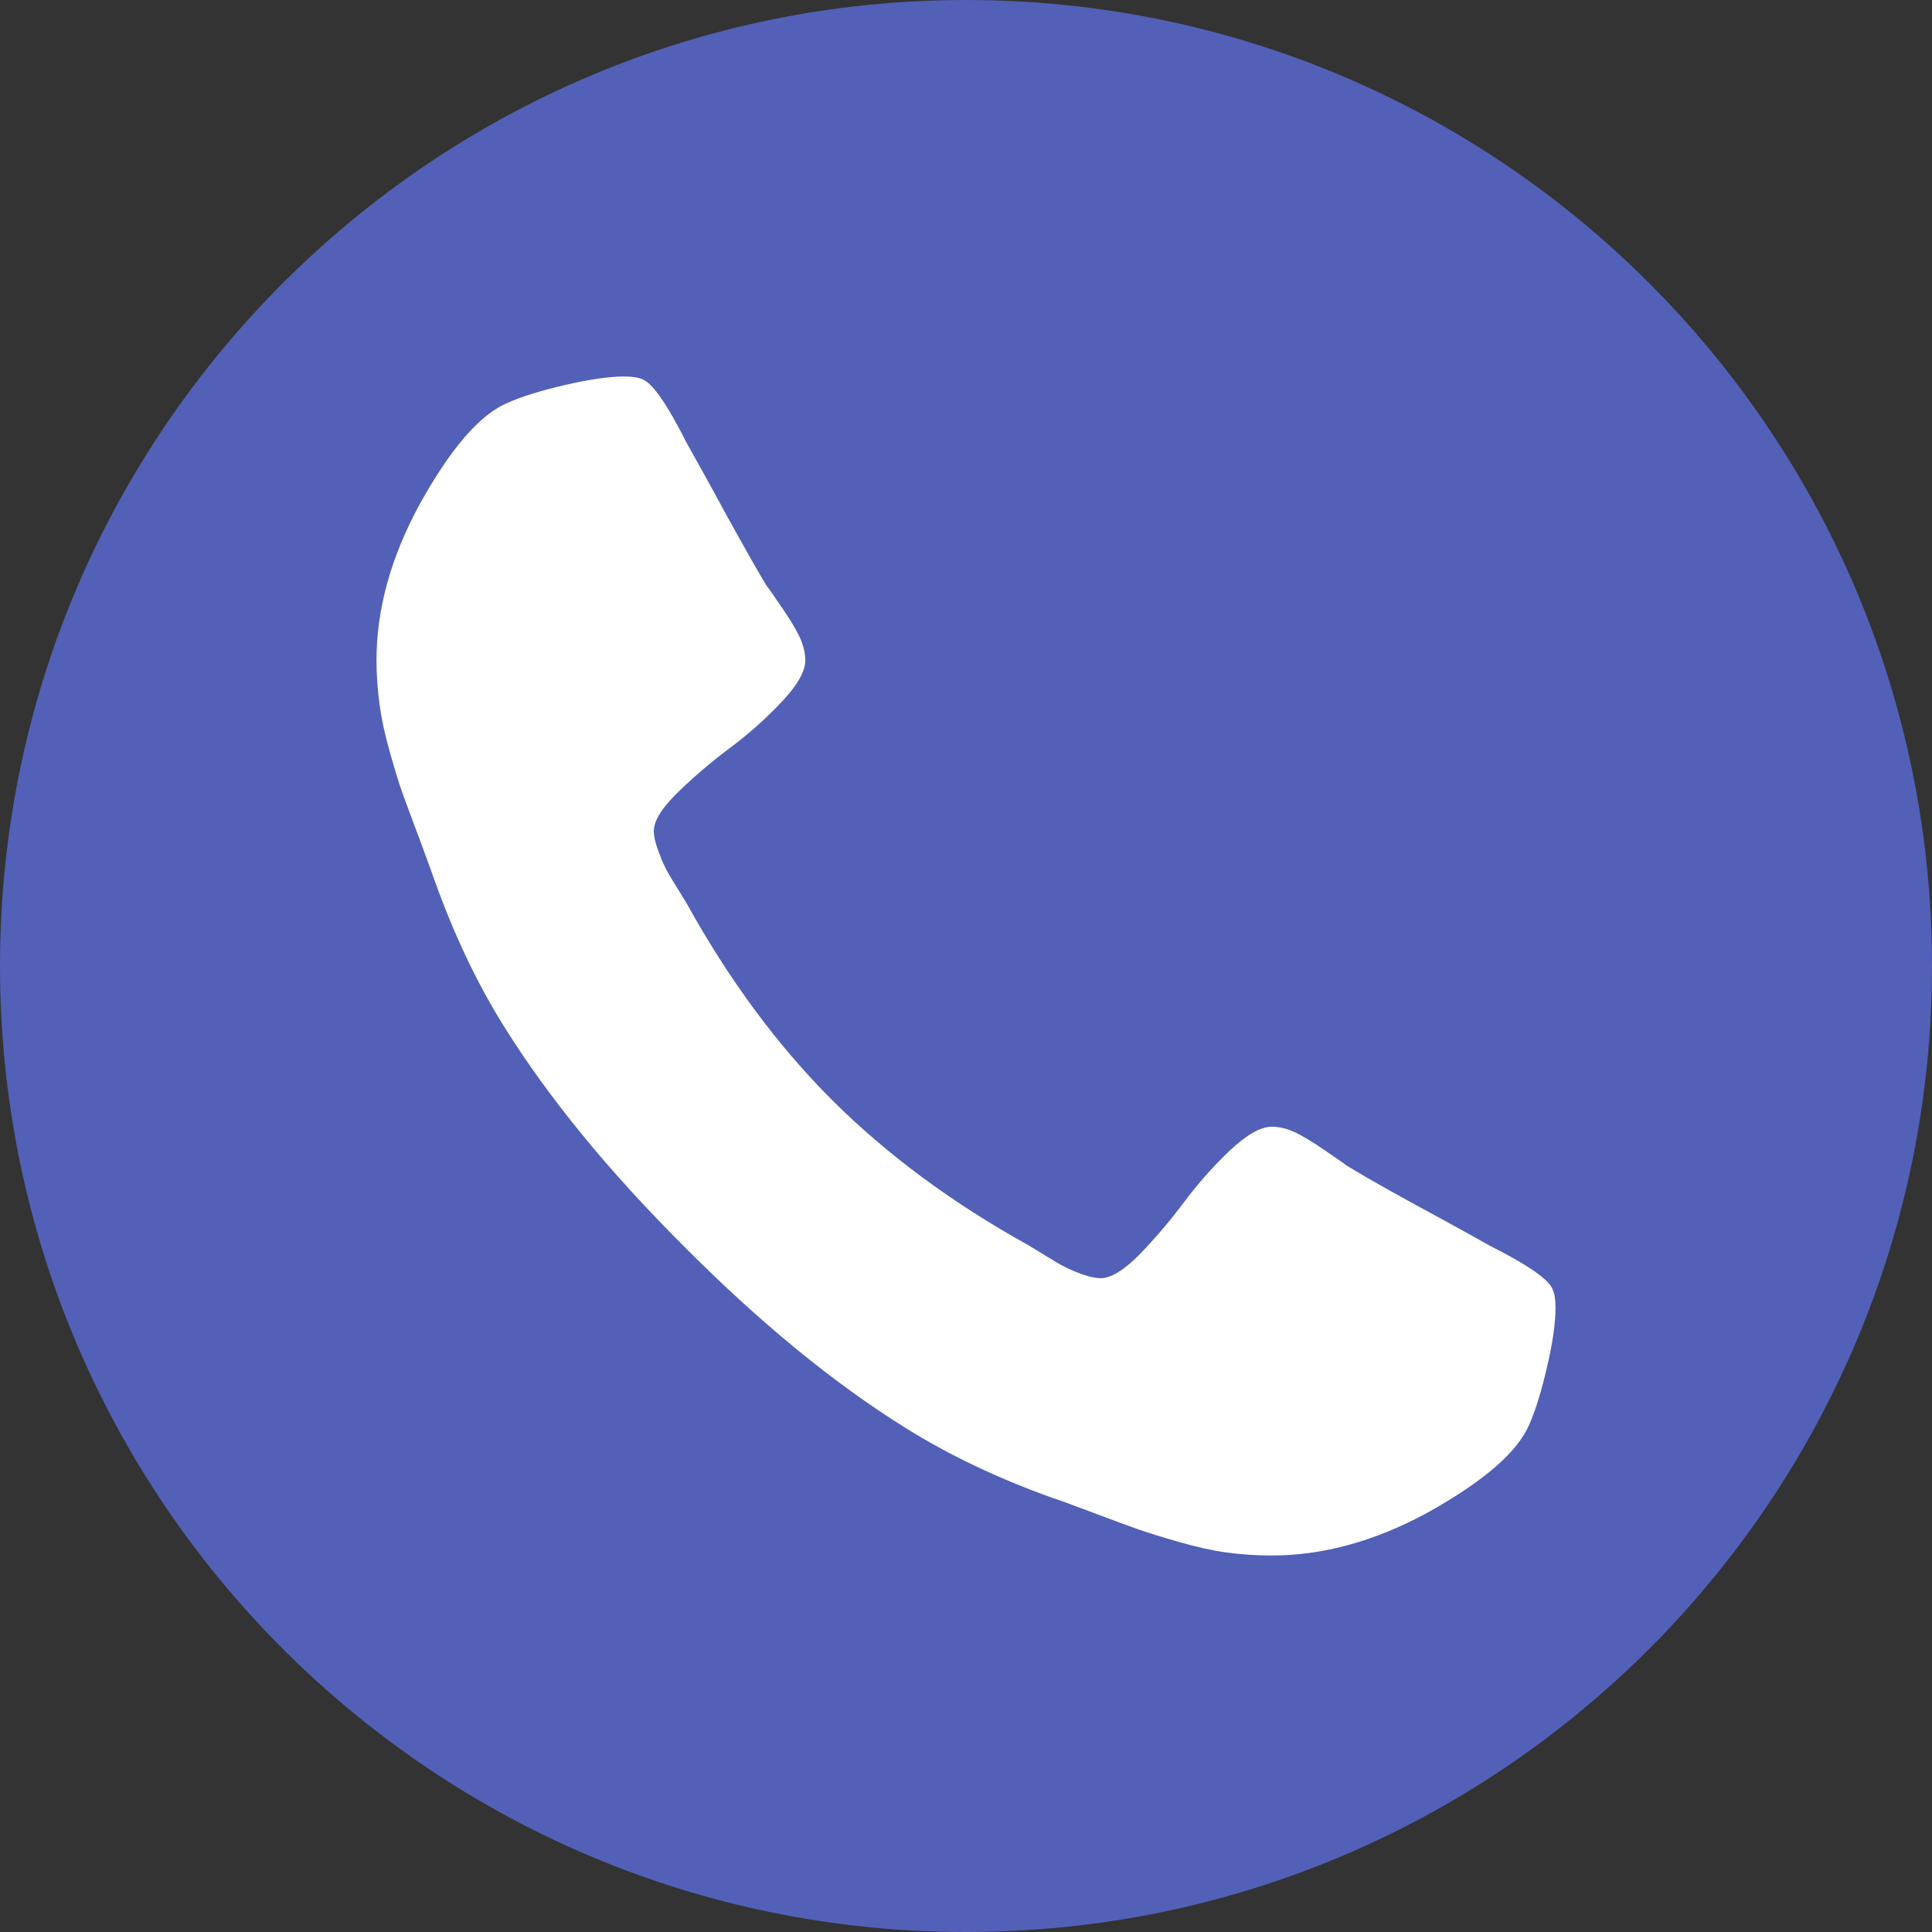
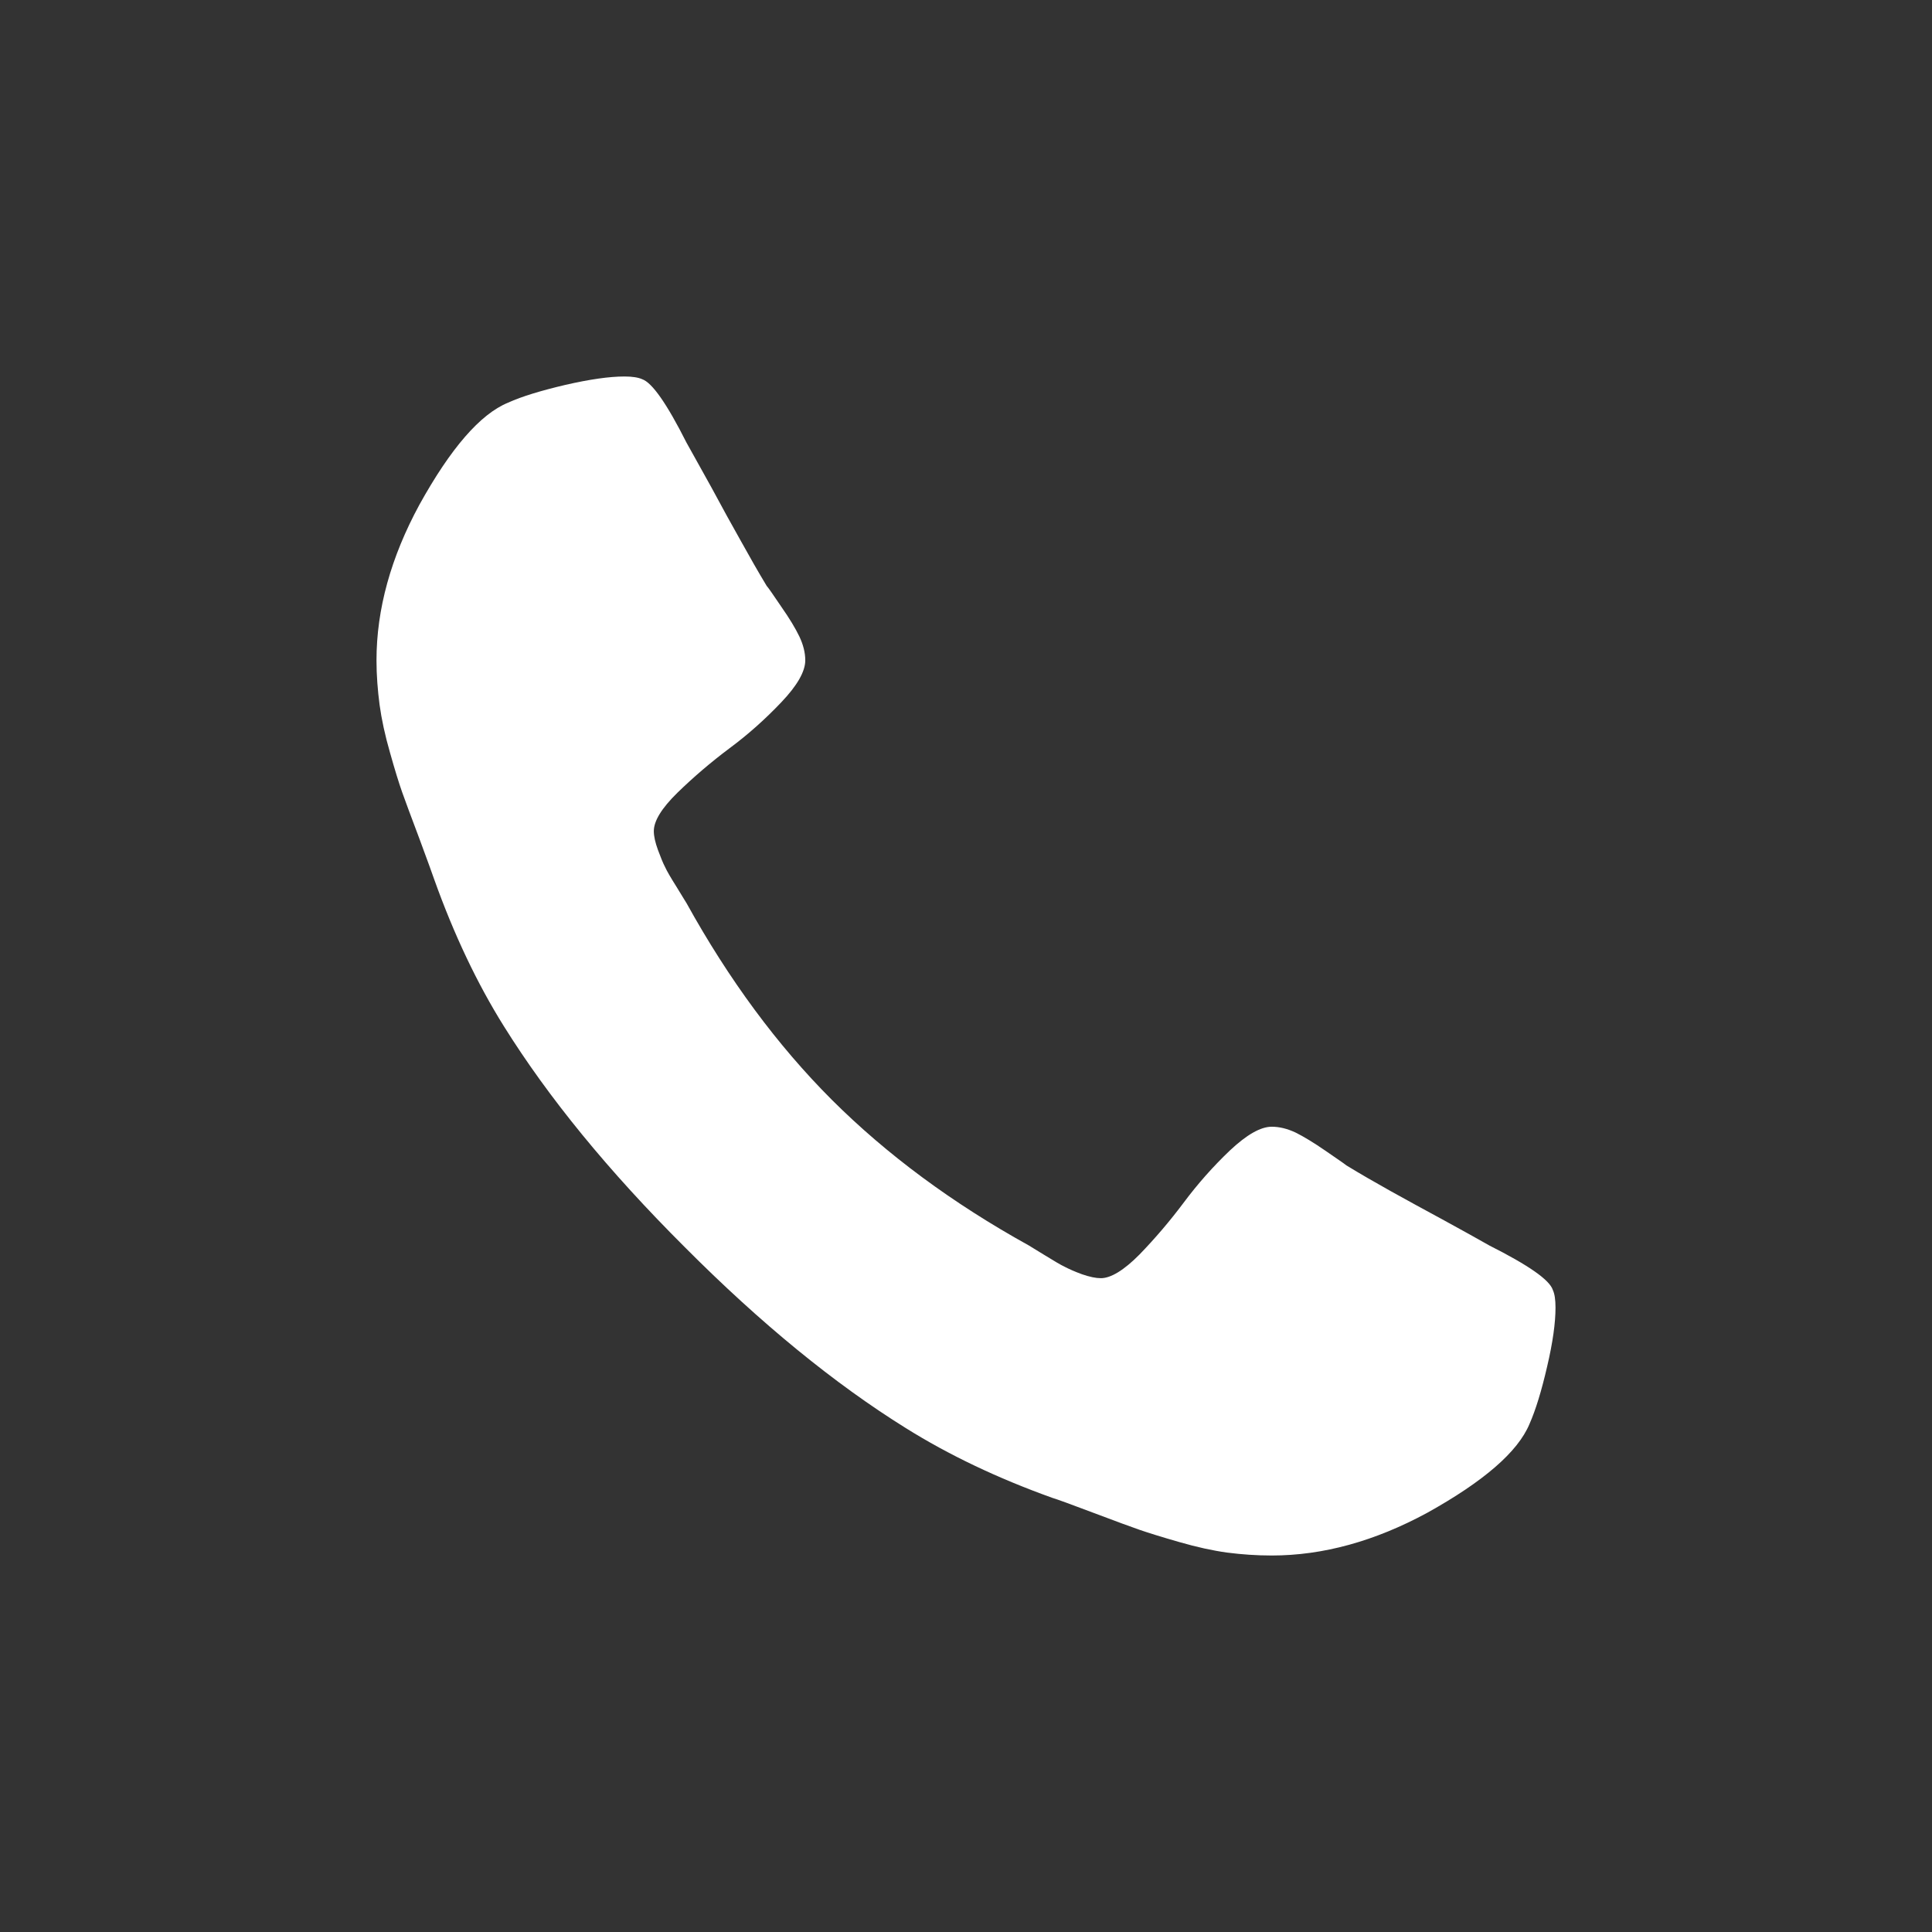
<svg xmlns="http://www.w3.org/2000/svg" stroke-width="0.501" stroke-linejoin="bevel" fill-rule="evenodd" version="1.1" overflow="visible" width="22.502pt" height="22.502pt" viewBox="0 0 22.502 22.502">
  <rect x="0" y="0" width="22.502" height="22.502" fill="#333333" stroke="none" />
  <defs>
	</defs>
  <g id="Document" fill="none" stroke="black" font-family="Times New Roman" font-size="16" transform="scale(1 -1)">
    <g id="Spread" transform="translate(0 -22.502)">
      <g id="Layer 1">
        <g id="Group" stroke="none" stroke-miterlimit="79.84">
          <g id="Group_1">
            <g id="Group_2">
-               <path d="M 11.251,22.502 C 17.464,22.502 22.502,17.464 22.502,11.251 C 22.502,5.038 17.464,0 11.251,0 C 5.038,0 0,5.038 0,11.251 C 0,17.464 5.038,22.502 11.251,22.502 Z" fill="#5260b7" stroke-width="0.021" stroke-linejoin="miter" marker-start="none" marker-end="none" stroke-miterlimit="2241.026" />
              <path d="M 18.117,7.271 C 18.117,7.097 18.086,6.868 18.019,6.584 C 17.954,6.302 17.886,6.08 17.814,5.917 C 17.679,5.593 17.282,5.249 16.624,4.883 C 16.014,4.552 15.409,4.385 14.812,4.385 C 14.635,4.385 14.464,4.397 14.293,4.419 C 14.125,4.442 13.938,4.483 13.734,4.542 C 13.528,4.601 13.378,4.648 13.276,4.683 C 13.176,4.718 12.991,4.785 12.733,4.883 C 12.474,4.981 12.315,5.039 12.255,5.057 C 11.619,5.285 11.049,5.557 10.55,5.869 C 9.724,6.383 8.864,7.084 7.976,7.976 C 7.085,8.864 6.385,9.722 5.869,10.549 C 5.557,11.048 5.287,11.618 5.059,12.255 C 5.039,12.313 4.981,12.474 4.885,12.733 C 4.786,12.993 4.72,13.176 4.684,13.275 C 4.648,13.377 4.601,13.527 4.543,13.734 C 4.484,13.938 4.444,14.125 4.421,14.293 C 4.399,14.463 4.385,14.635 4.385,14.811 C 4.385,15.408 4.553,16.012 4.885,16.624 C 5.249,17.281 5.593,17.679 5.917,17.812 C 6.08,17.886 6.304,17.953 6.584,18.019 C 6.868,18.084 7.097,18.117 7.273,18.117 C 7.366,18.117 7.432,18.106 7.478,18.086 C 7.595,18.046 7.766,17.802 7.996,17.346 C 8.065,17.22 8.164,17.047 8.288,16.821 C 8.411,16.591 8.525,16.386 8.629,16.201 C 8.732,16.015 8.831,15.841 8.929,15.679 C 8.951,15.654 9.008,15.571 9.1,15.435 C 9.196,15.298 9.265,15.183 9.311,15.087 C 9.355,14.994 9.379,14.901 9.379,14.811 C 9.379,14.682 9.286,14.518 9.1,14.323 C 8.915,14.128 8.714,13.948 8.498,13.788 C 8.278,13.623 8.078,13.452 7.891,13.27 C 7.706,13.089 7.615,12.94 7.615,12.822 C 7.615,12.763 7.631,12.691 7.663,12.603 C 7.696,12.514 7.723,12.447 7.747,12.402 C 7.768,12.355 7.814,12.277 7.882,12.169 C 7.951,12.058 7.987,11.995 7.996,11.983 C 8.489,11.092 9.053,10.328 9.689,9.692 C 10.328,9.055 11.092,8.489 11.983,7.996 C 11.997,7.987 12.058,7.949 12.169,7.882 C 12.279,7.814 12.357,7.768 12.402,7.747 C 12.448,7.723 12.514,7.693 12.601,7.661 C 12.691,7.63 12.763,7.615 12.822,7.615 C 12.937,7.615 13.089,7.706 13.272,7.891 C 13.452,8.077 13.624,8.278 13.788,8.497 C 13.95,8.714 14.128,8.915 14.323,9.101 C 14.52,9.286 14.682,9.379 14.812,9.379 C 14.902,9.379 14.994,9.356 15.09,9.311 C 15.183,9.265 15.3,9.194 15.435,9.101 C 15.571,9.007 15.654,8.951 15.681,8.929 C 15.841,8.831 16.015,8.731 16.201,8.627 C 16.386,8.525 16.593,8.41 16.822,8.287 C 17.049,8.164 17.223,8.065 17.346,7.996 C 17.802,7.766 18.049,7.595 18.086,7.477 C 18.107,7.432 18.117,7.364 18.117,7.271 Z" fill="#ffffff" stroke-width="0.47" fill-rule="nonzero" stroke-linejoin="round" stroke-linecap="round" marker-start="none" marker-end="none" stroke-miterlimit="2241.026" />
            </g>
          </g>
        </g>
      </g>
    </g>
  </g>
</svg>